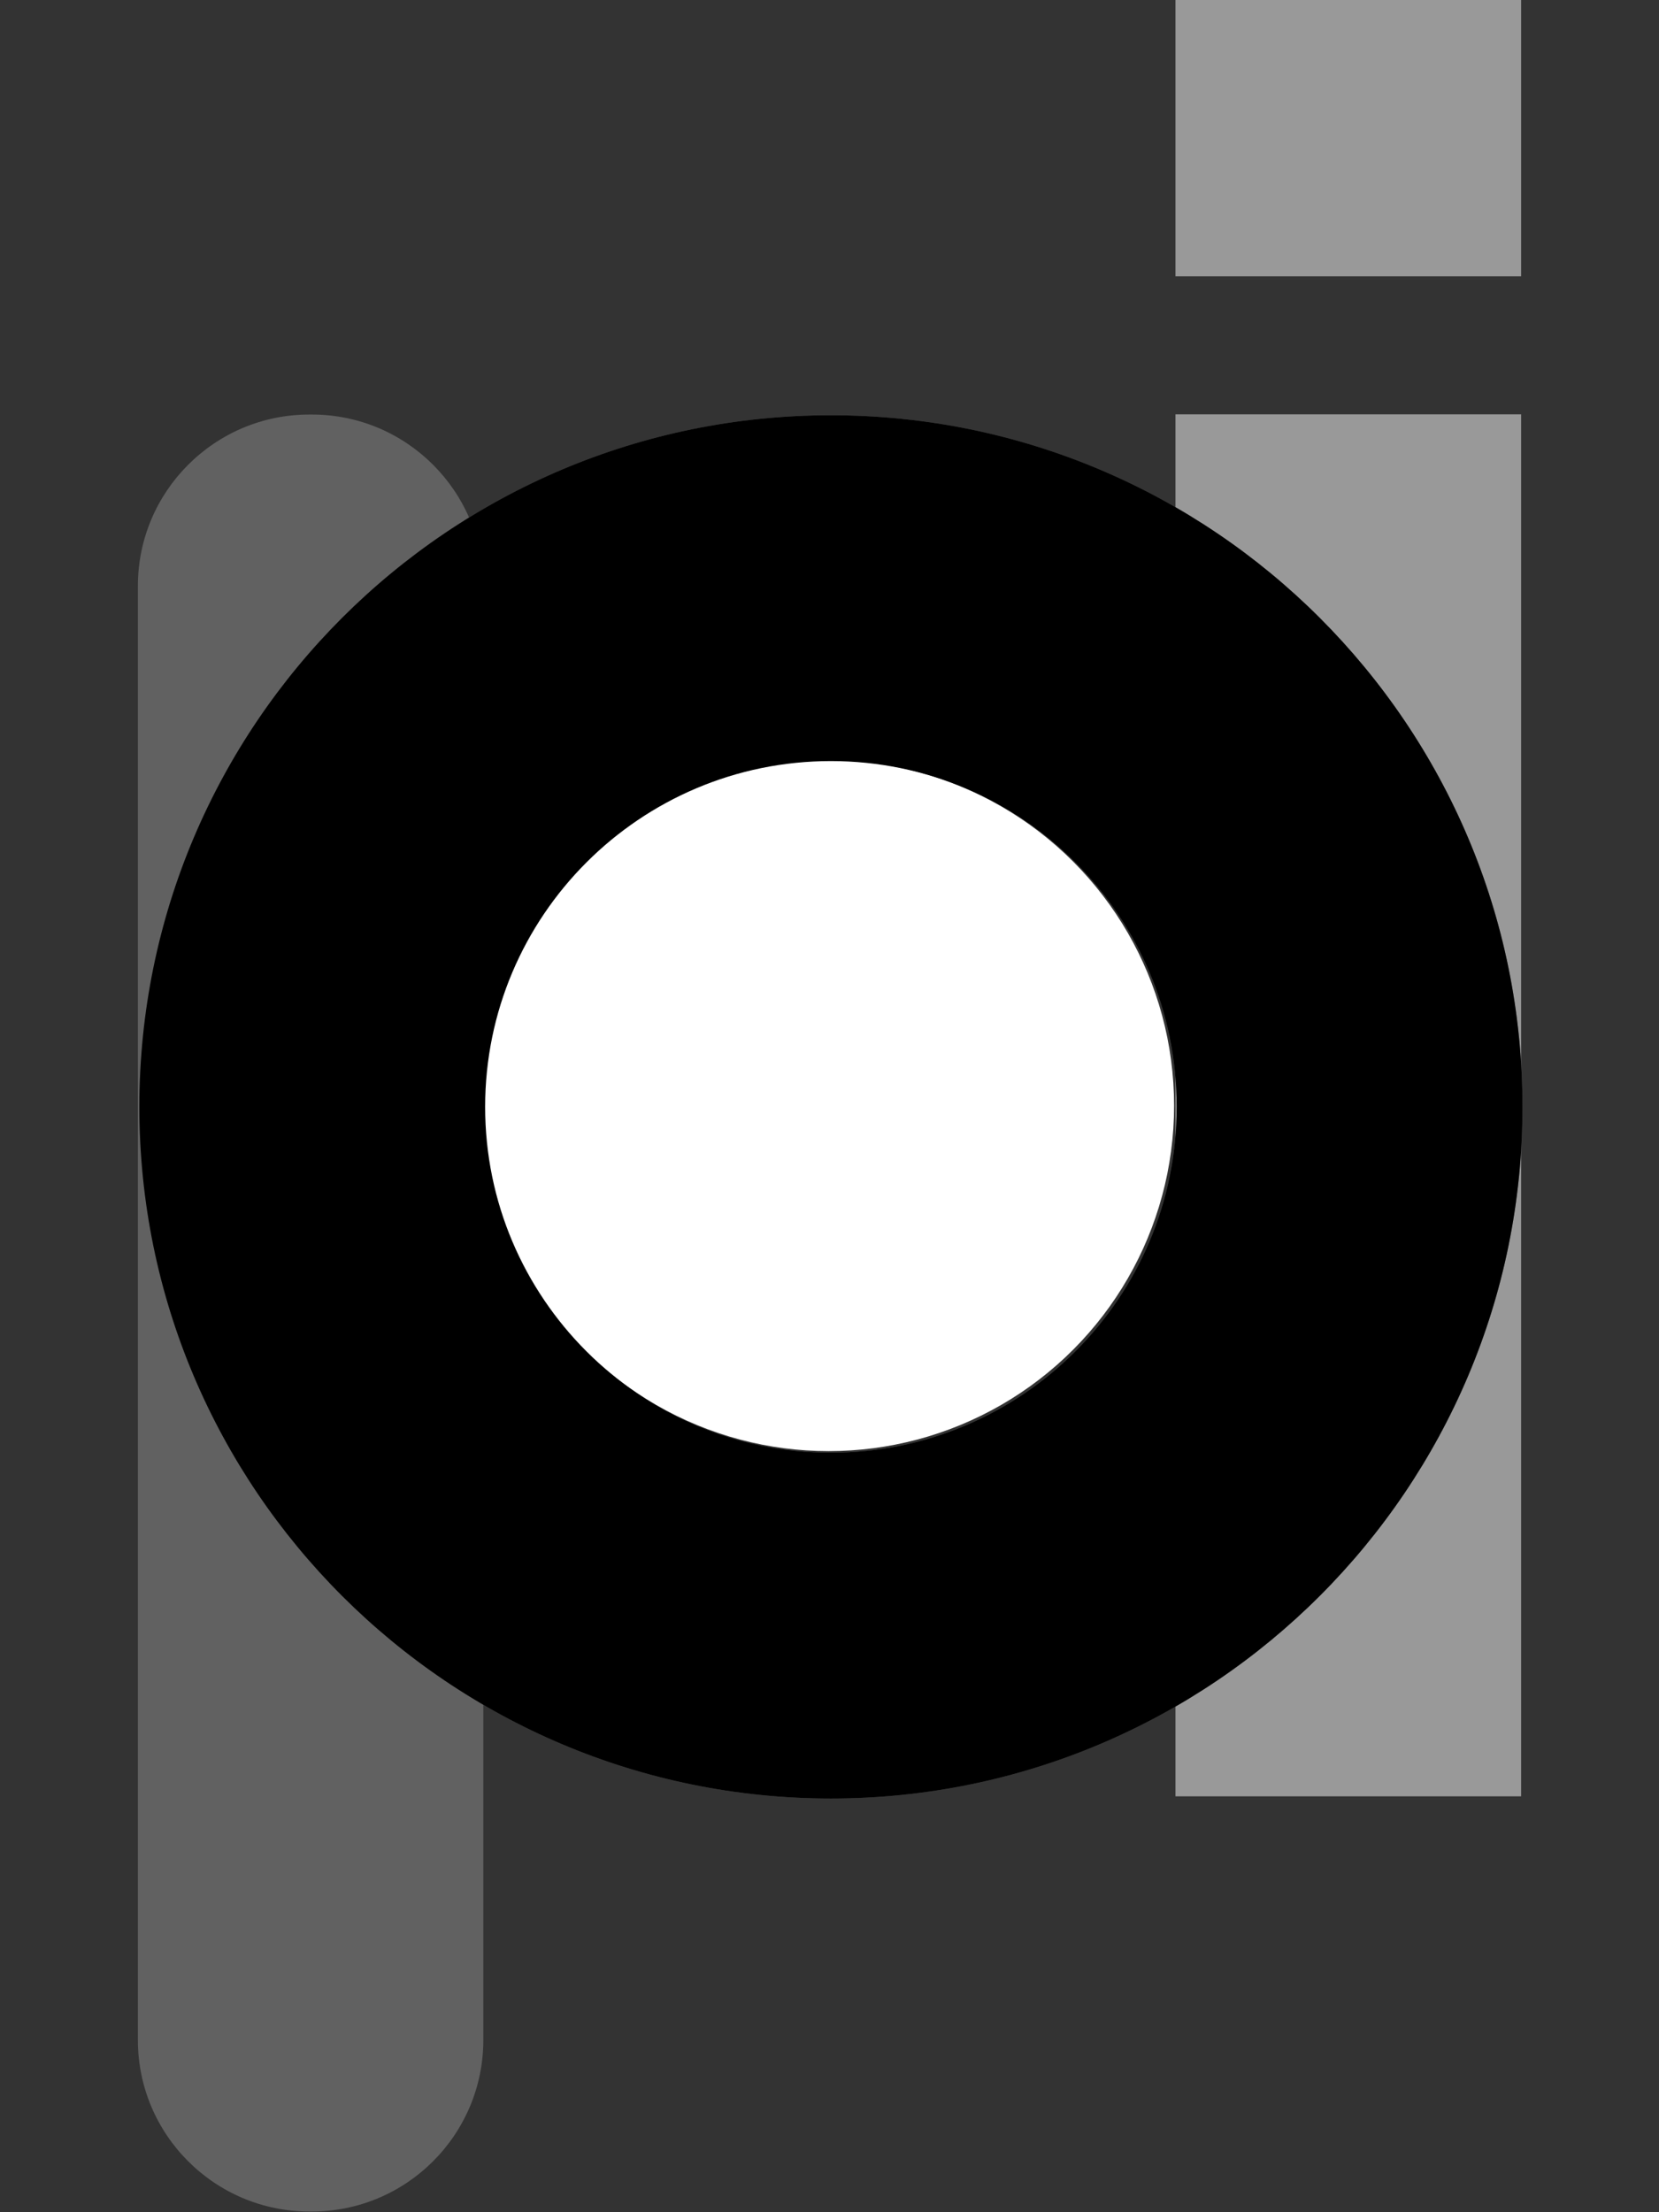
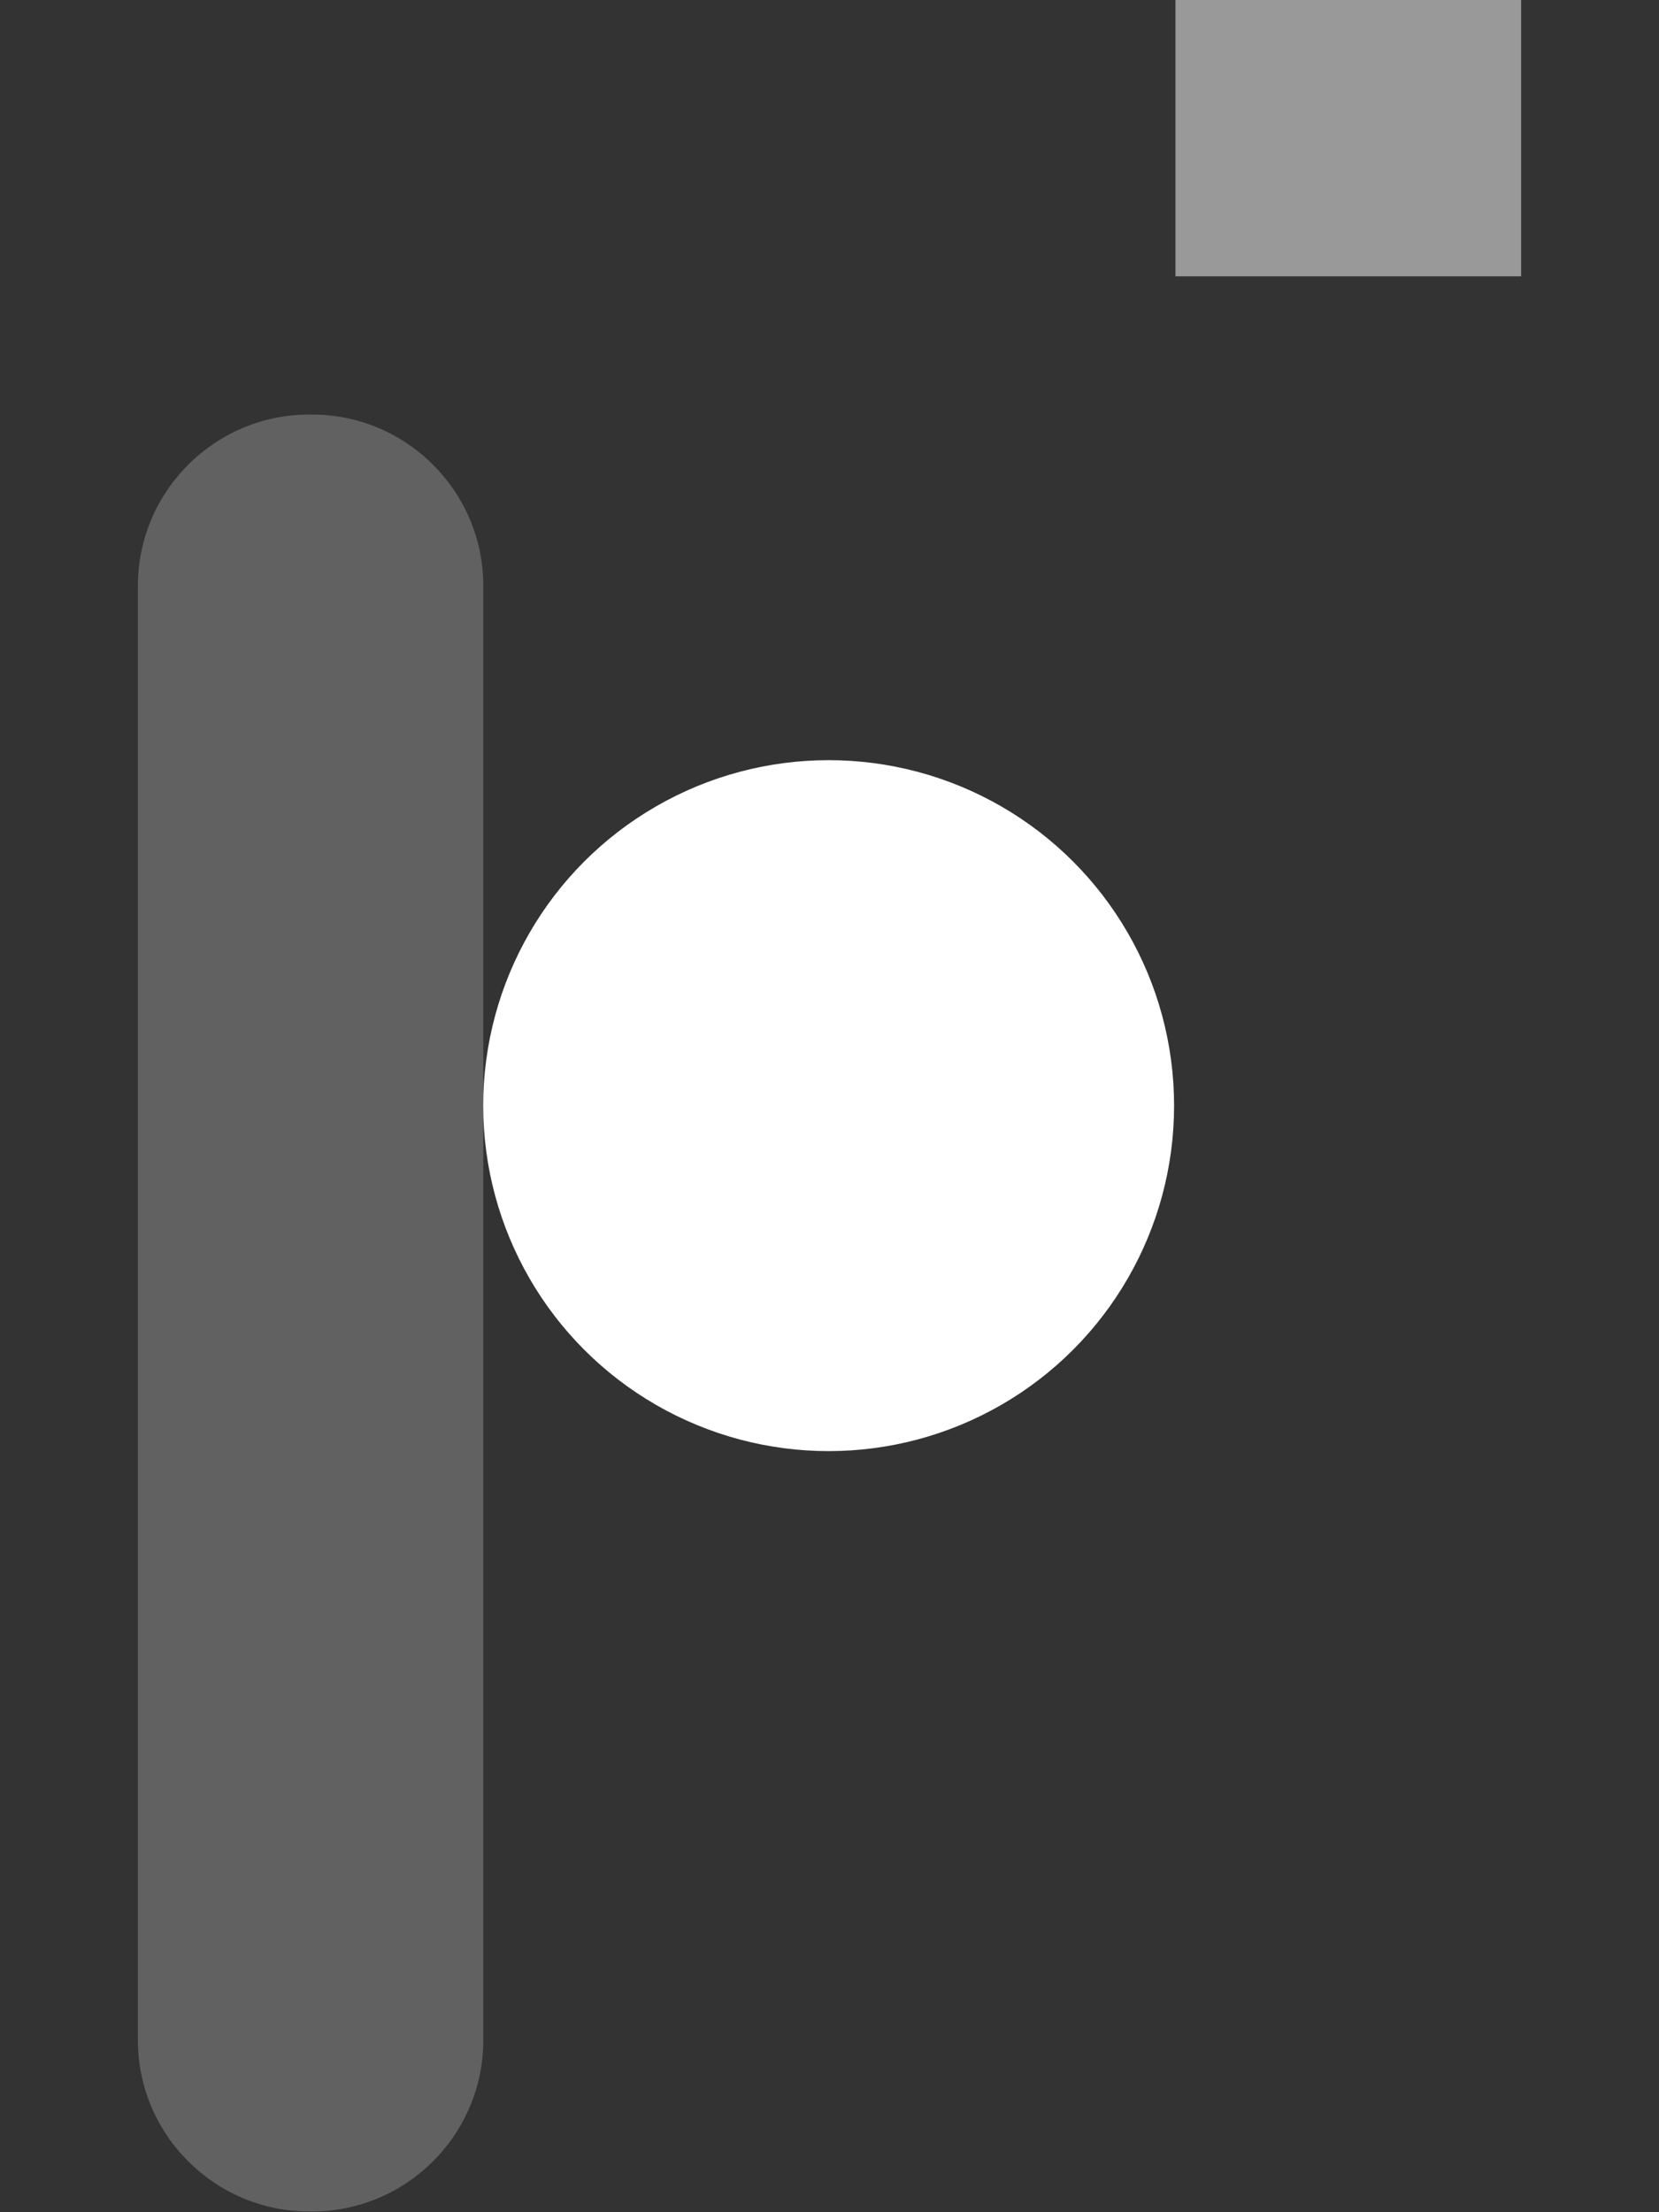
<svg xmlns="http://www.w3.org/2000/svg" width="100%" height="100%" viewBox="0 0 600 800" version="1.1" xml:space="preserve" style="fill-rule:evenodd;clip-rule:evenodd;stroke-linejoin:round;stroke-miterlimit:2;">
  <rect x="0" y="0" width="600" height="800" fill="#333333" stroke="none" />
  <g transform="matrix(1,0,0,1,-660,-140)">
    <g>
      <g transform="matrix(1.007,0,0,0.985,-148.514,-54.235)">
-         <rect x="1225.06" y="349.313" width="124.143" height="507.375" style="fill:rgb(153,153,153);" />
-       </g>
+         </g>
      <g transform="matrix(1.007,0,0,0.197,-148.514,71.153)">
        <rect x="1225.06" y="349.313" width="124.143" height="507.375" style="fill:rgb(153,153,153);" />
      </g>
    </g>
    <g>
      <g transform="matrix(0.999,0,0,0.999,-165.699,-81.037)">
-         <path d="M1127.34,371.577C1265.52,371.577 1377.7,483.761 1377.7,621.941C1377.7,760.12 1265.52,872.304 1127.34,872.304C989.158,872.304 876.974,760.12 876.974,621.941C876.974,483.761 989.158,371.577 1127.34,371.577ZM1127.34,496.759C1196.43,496.759 1252.52,552.851 1252.52,621.941C1252.52,691.03 1196.43,747.122 1127.34,747.122C1058.25,747.122 1002.16,691.03 1002.16,621.941C1002.16,552.851 1058.25,496.759 1127.34,496.759Z" style="fill:rgb(97,97,97);" />
-       </g>
+         </g>
      <g transform="matrix(0.841,0,0,1.072,432.488,-69.552)">
        <path d="M478.379,393.176C478.379,361.242 445.34,335.317 404.644,335.317L403.553,335.317C362.858,335.317 329.819,361.242 329.819,393.176L329.819,883.645C329.819,915.578 362.858,941.504 403.553,941.504L404.644,941.504C445.34,941.504 478.379,915.578 478.379,883.645L478.379,393.176Z" style="fill:rgb(97,97,97);" />
      </g>
    </g>
    <g>
      <g transform="matrix(0.499,0,0,0.499,397.15,229.482)">
        <circle cx="1127.34" cy="621.941" r="250.364" style="fill:white;" />
      </g>
      <g transform="matrix(0.999,0,0,0.999,-165.699,-81.037)">
-         <path d="M1127.34,371.577C1265.52,371.577 1377.7,483.761 1377.7,621.941C1377.7,760.12 1265.52,872.304 1127.34,872.304C989.158,872.304 876.974,760.12 876.974,621.941C876.974,483.761 989.158,371.577 1127.34,371.577ZM1127.34,496.759C1196.43,496.759 1252.52,552.851 1252.52,621.941C1252.52,691.03 1196.43,747.122 1127.34,747.122C1058.25,747.122 1002.16,691.03 1002.16,621.941C1002.16,552.851 1058.25,496.759 1127.34,496.759Z" />
-       </g>
+         </g>
    </g>
  </g>
</svg>